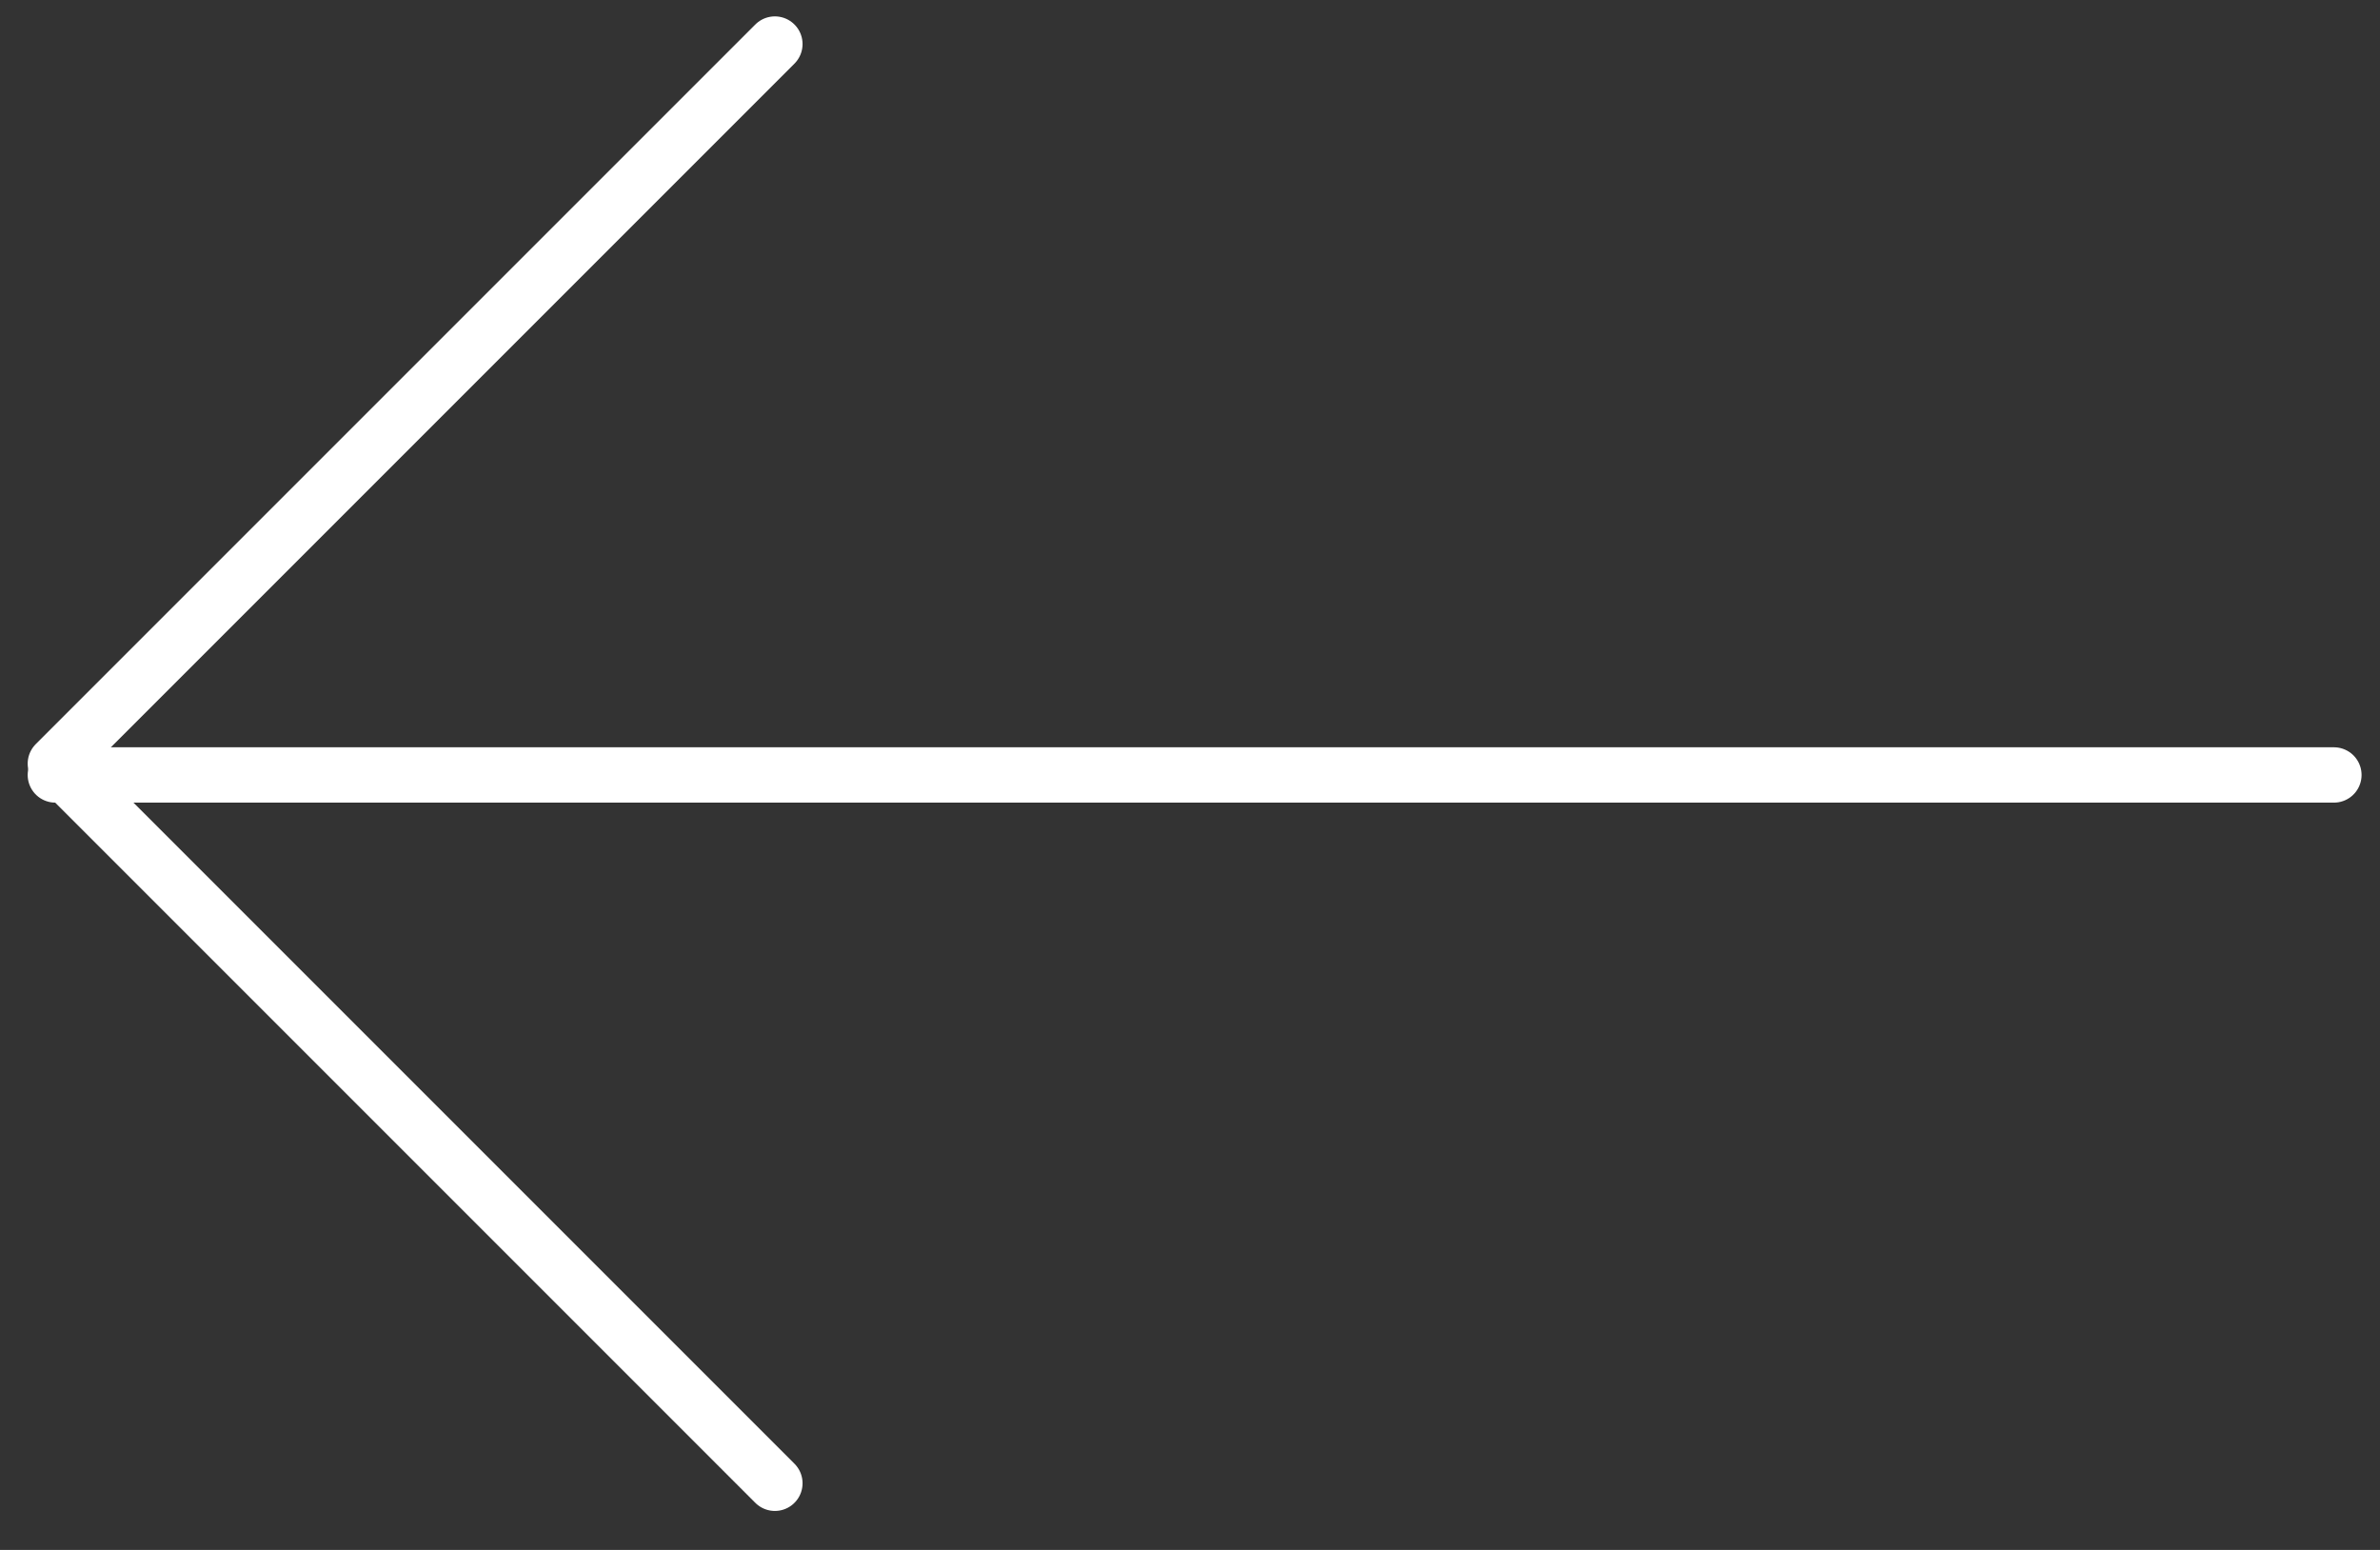
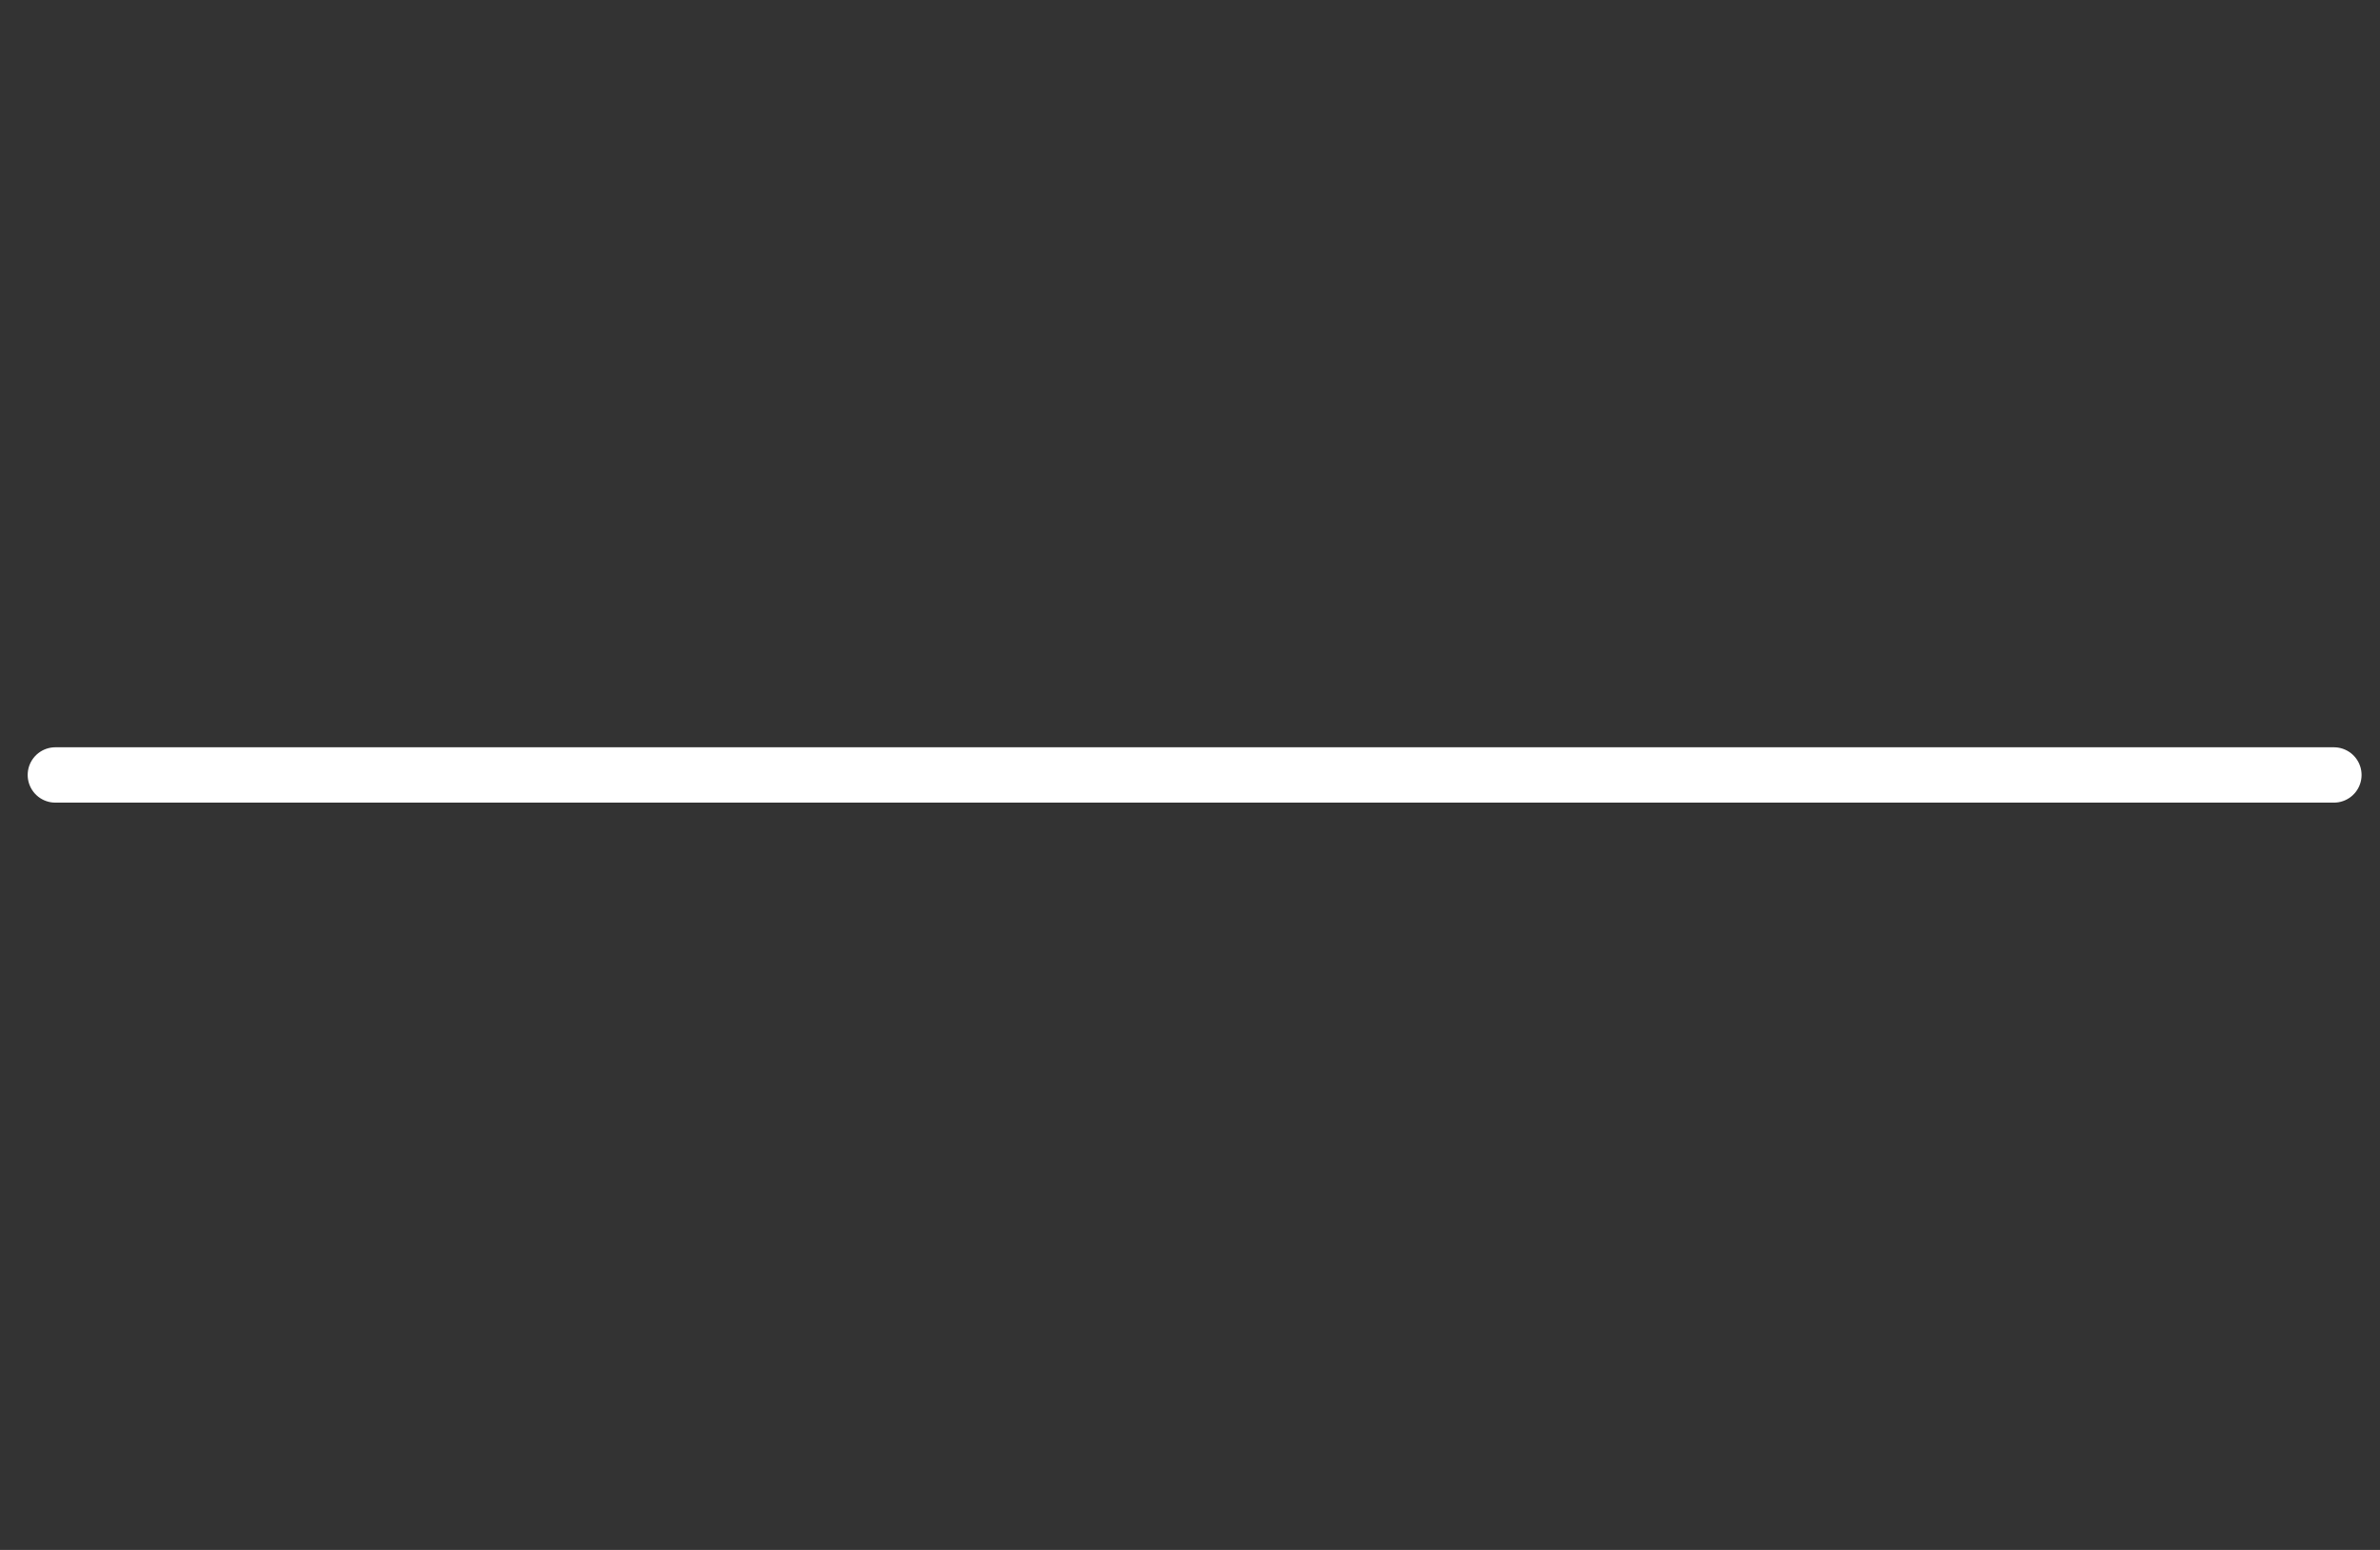
<svg xmlns="http://www.w3.org/2000/svg" width="43" height="28" viewBox="0 0 43 28" fill="none">
  <rect x="0" y="0" width="43" height="28" fill="#333333" stroke="none" />
  <path d="M1 14L42.167 14" stroke="white" stroke-linecap="round" stroke-linejoin="round" />
-   <path d="M14 0.796L1 13.796L14 26.796" stroke="white" stroke-linecap="round" stroke-linejoin="round" />
</svg>